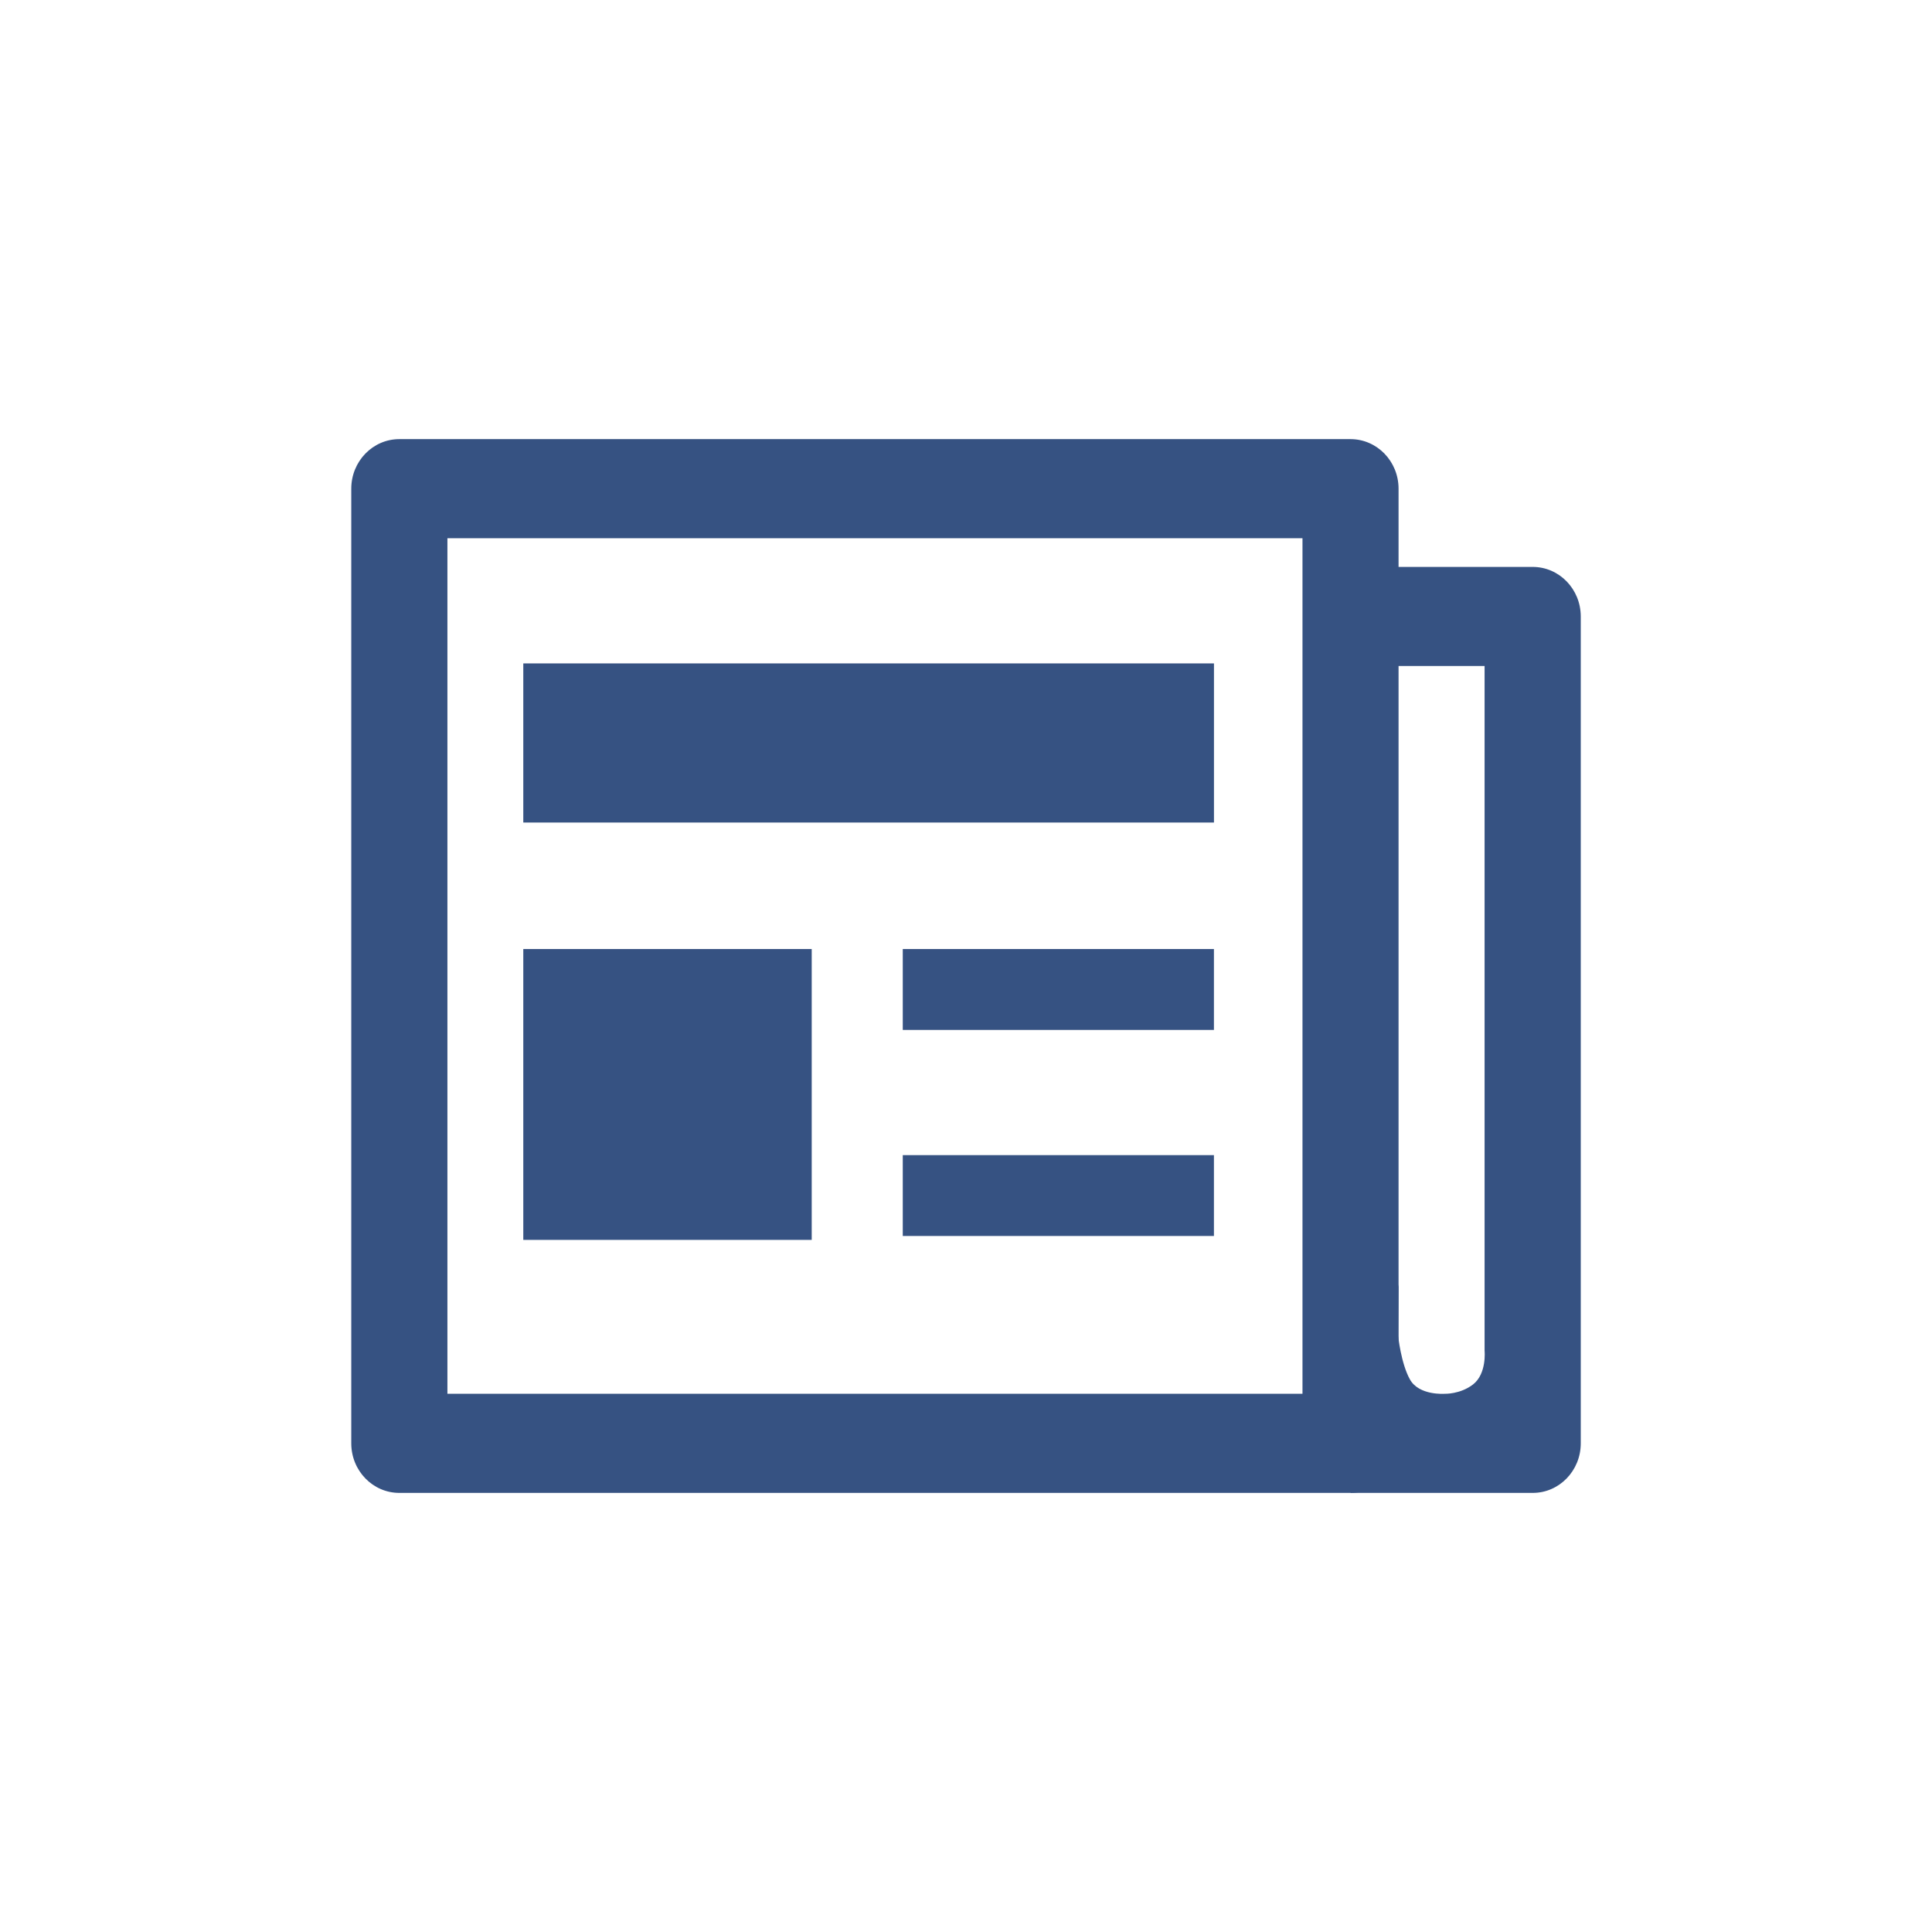
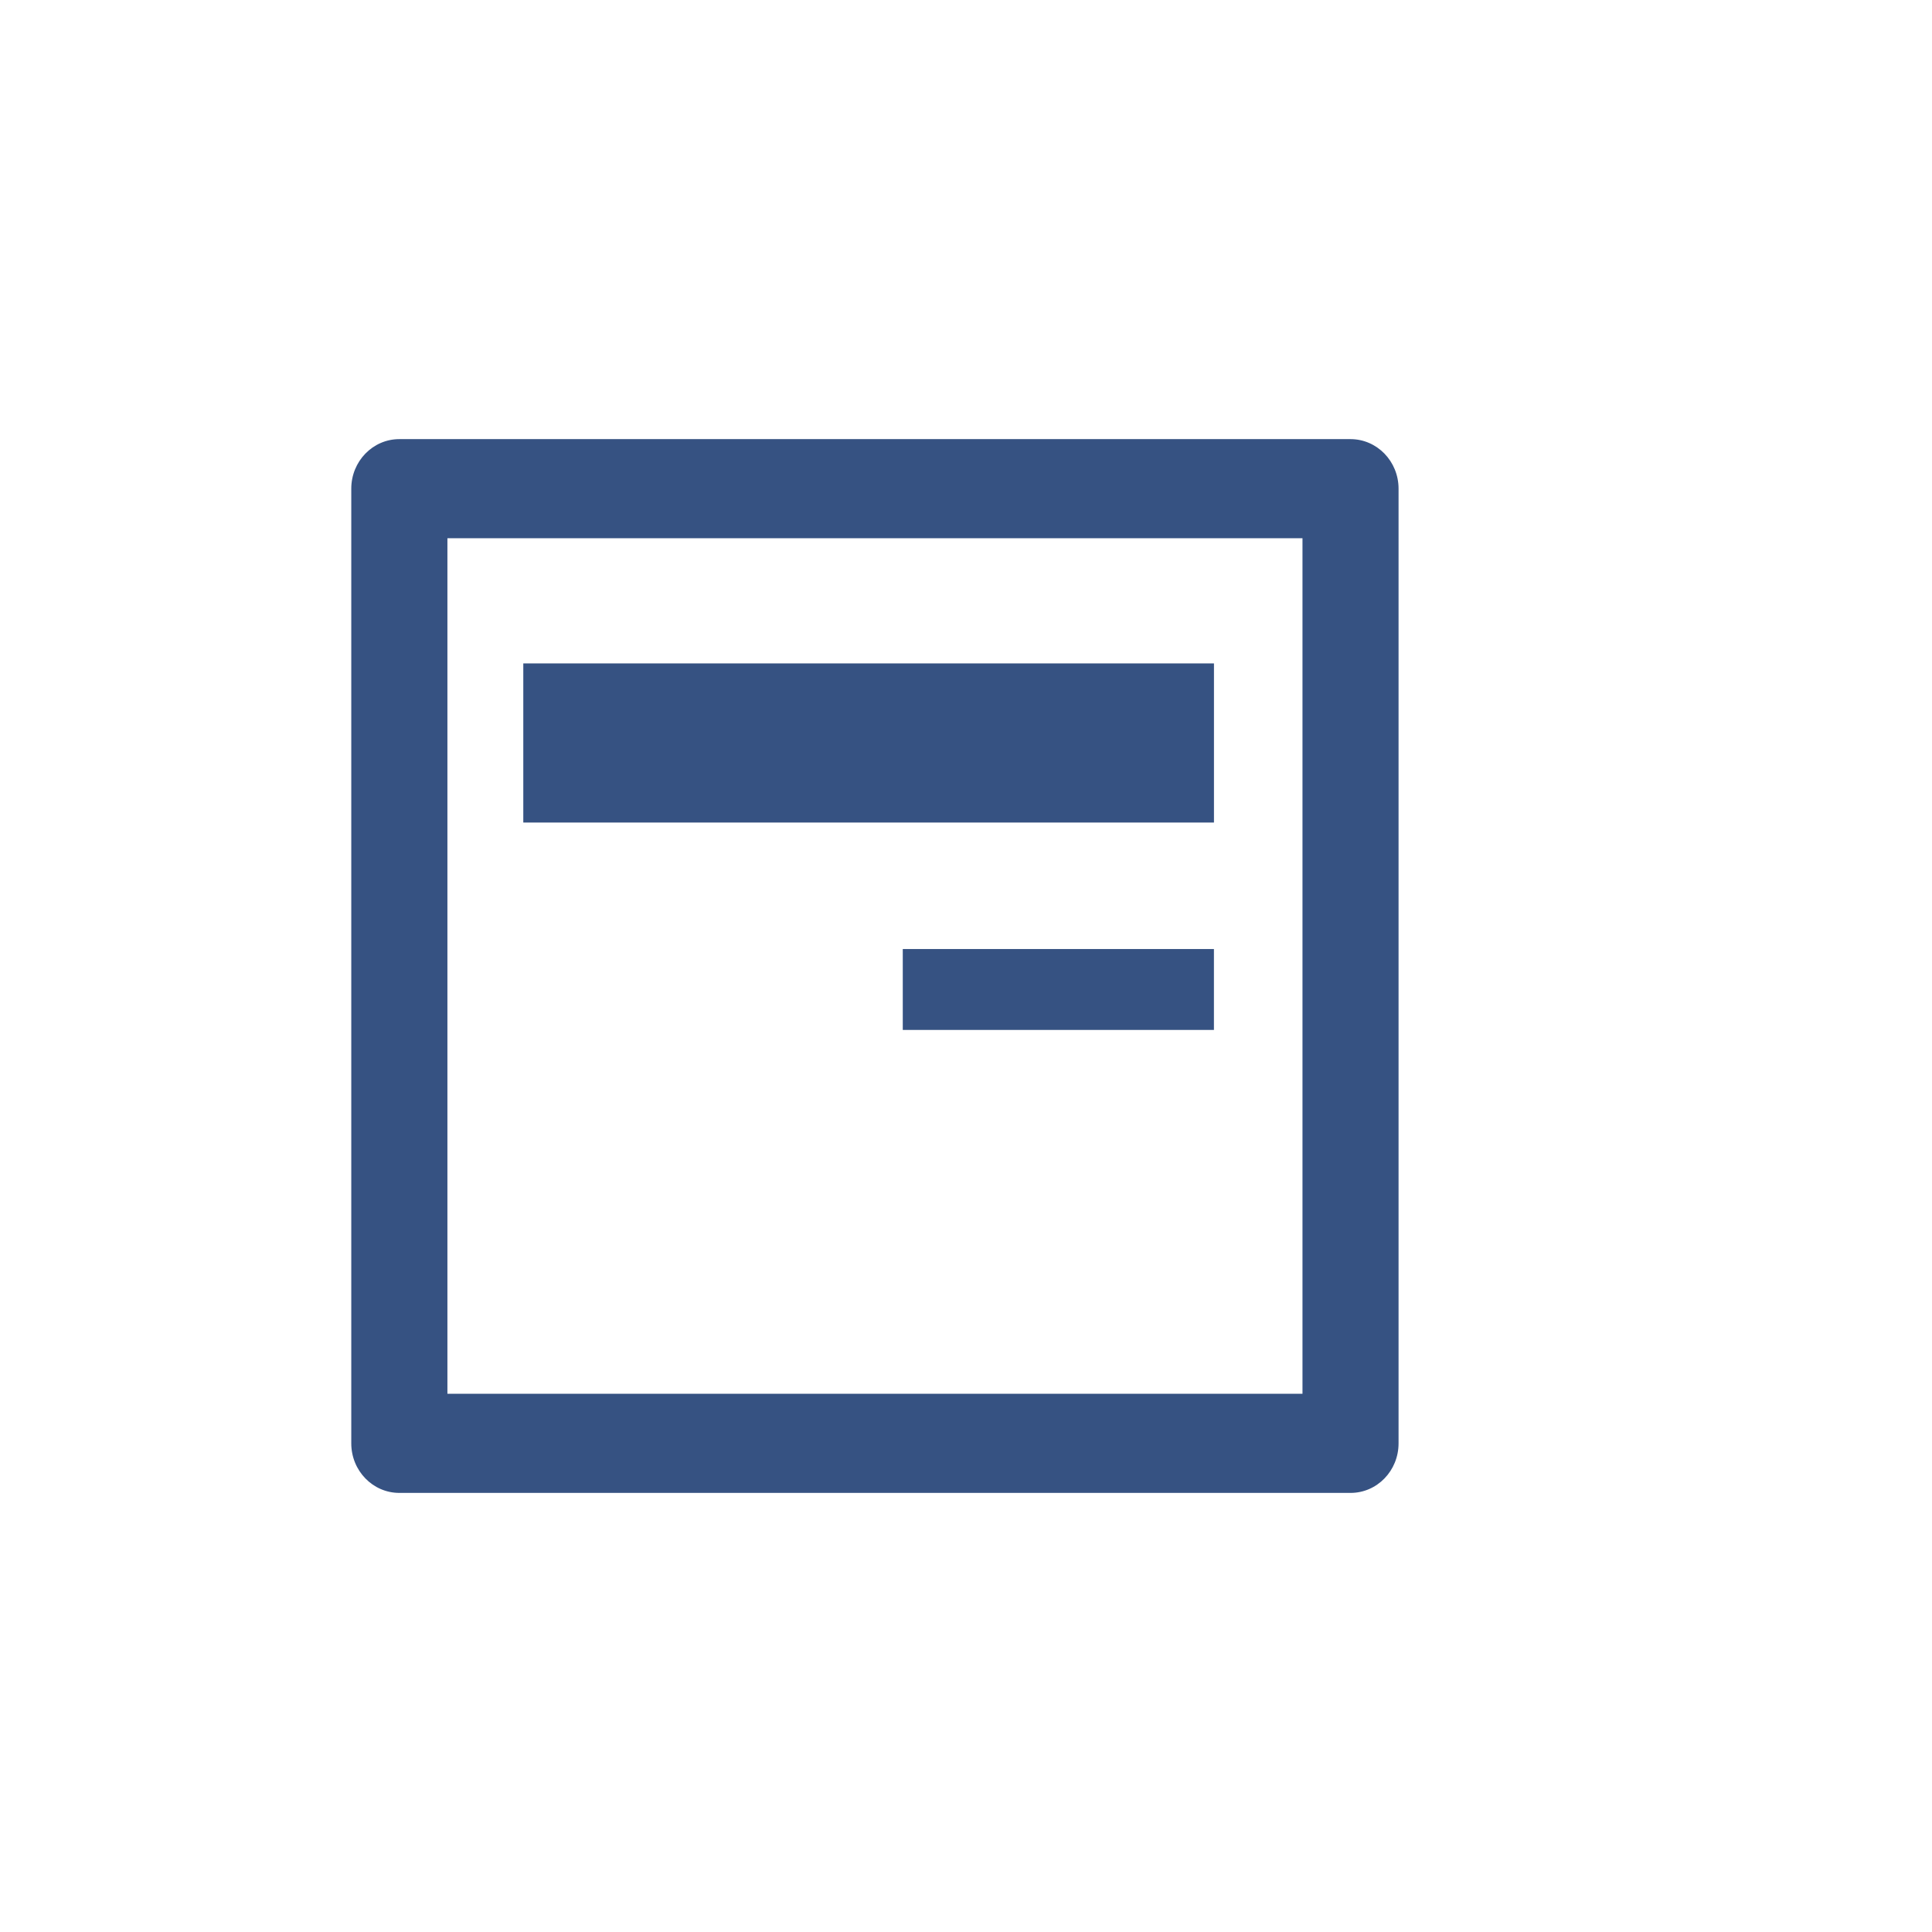
<svg xmlns="http://www.w3.org/2000/svg" version="1.1" id="Layer_1" x="0px" y="0px" width="55px" height="55px" viewBox="0 0 55 55" enable-background="new 0 0 55 55" xml:space="preserve">
  <g>
    <g>
      <path fill="#365282" d="M38.447,42.5H11.369C10.613,42.5,10,41.869,10,41.089V13.912c0-0.779,0.612-1.411,1.368-1.411h27.077    c0.757,0,1.369,0.632,1.369,1.411V41.09C39.814,41.869,39.203,42.5,38.447,42.5z M12.737,39.678h24.342V15.322H12.737V39.678z" />
    </g>
    <g>
-       <path fill="#365282" d="M43.632,16.139h-5.187v2.821h3.818v19.493c0,0,0.066,0.652-0.328,0.959    c-0.367,0.283-0.808,0.266-0.808,0.266s-0.731,0.057-0.989-0.408c-0.255-0.455-0.336-1.242-0.336-1.242l0.012-1.463L38.447,42.5    h5.186c0.756,0,1.368-0.632,1.368-1.411v-23.54C45,16.77,44.389,16.139,43.632,16.139z" />
-     </g>
+       </g>
    <g>
      <rect x="14.897" y="18.886" fill="#365282" width="19.662" height="4.53" />
    </g>
    <g>
-       <rect x="14.897" y="27.017" fill="#365282" width="8.211" height="8.28" />
-     </g>
+       </g>
    <g>
      <rect x="25.7" y="27.017" fill="#365282" width="8.858" height="2.303" />
    </g>
    <g>
-       <rect x="25.7" y="32.884" fill="#365282" width="8.858" height="2.302" />
-     </g>
+       </g>
  </g>
</svg>